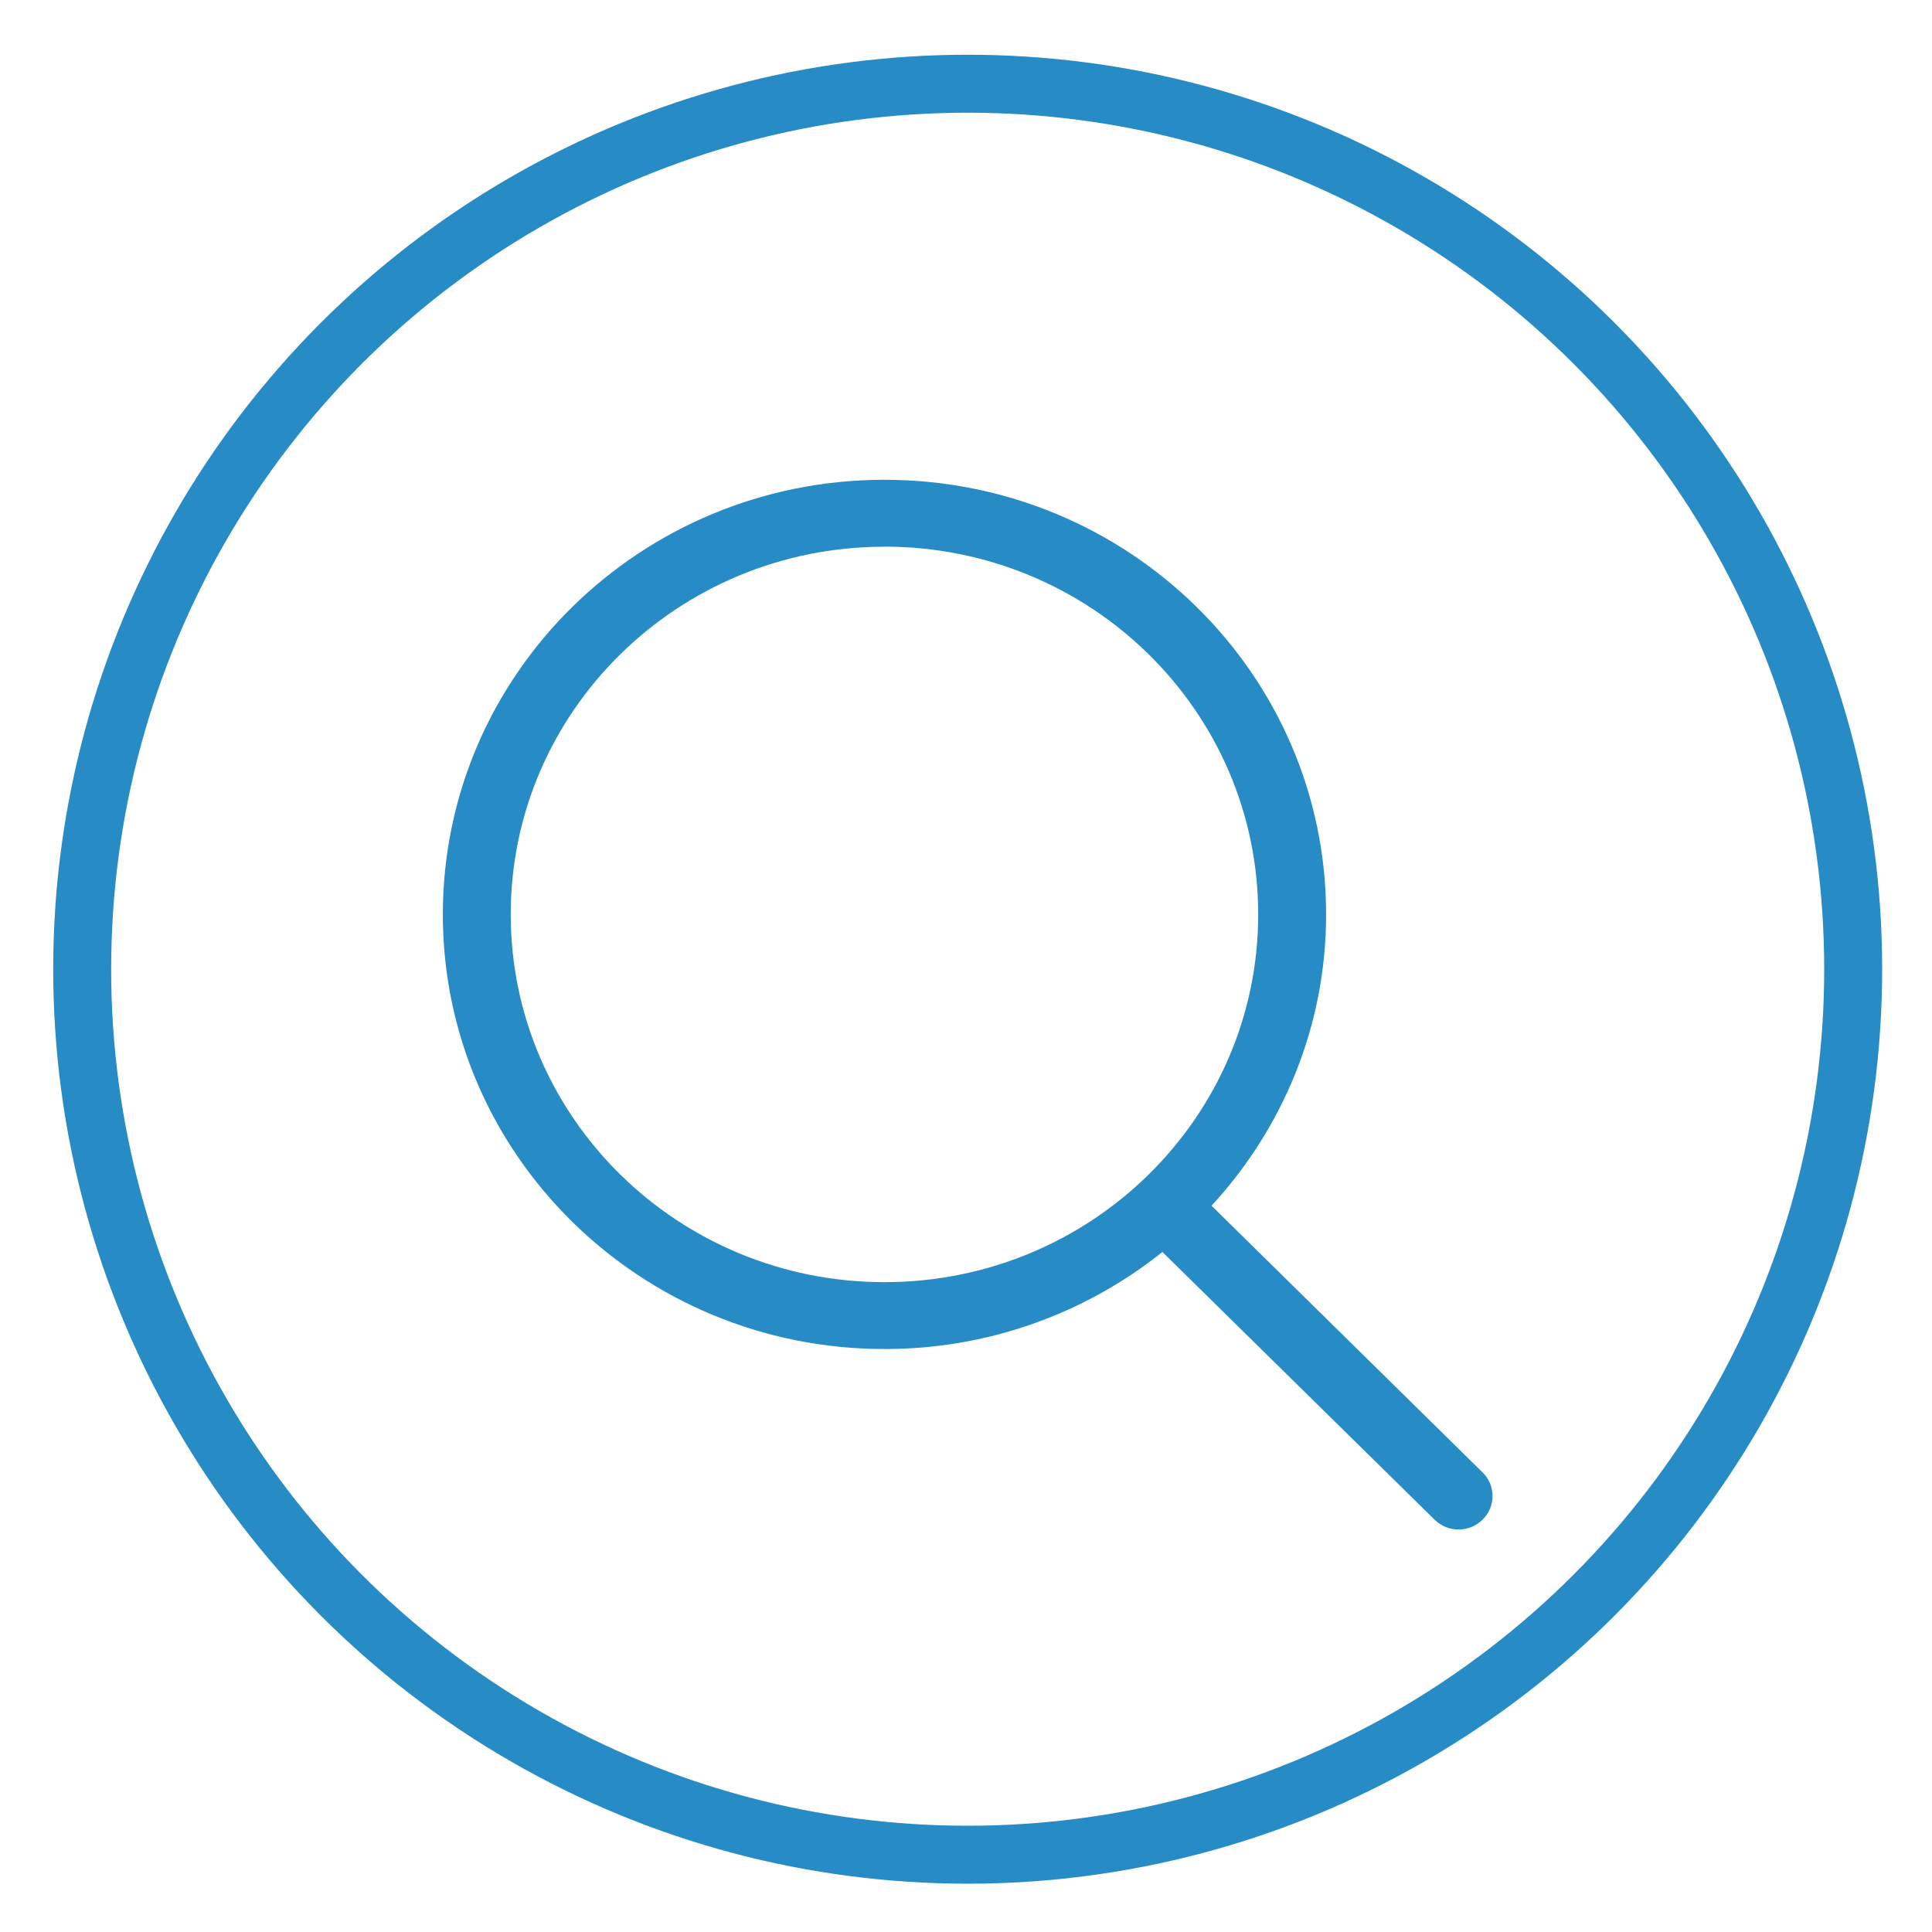
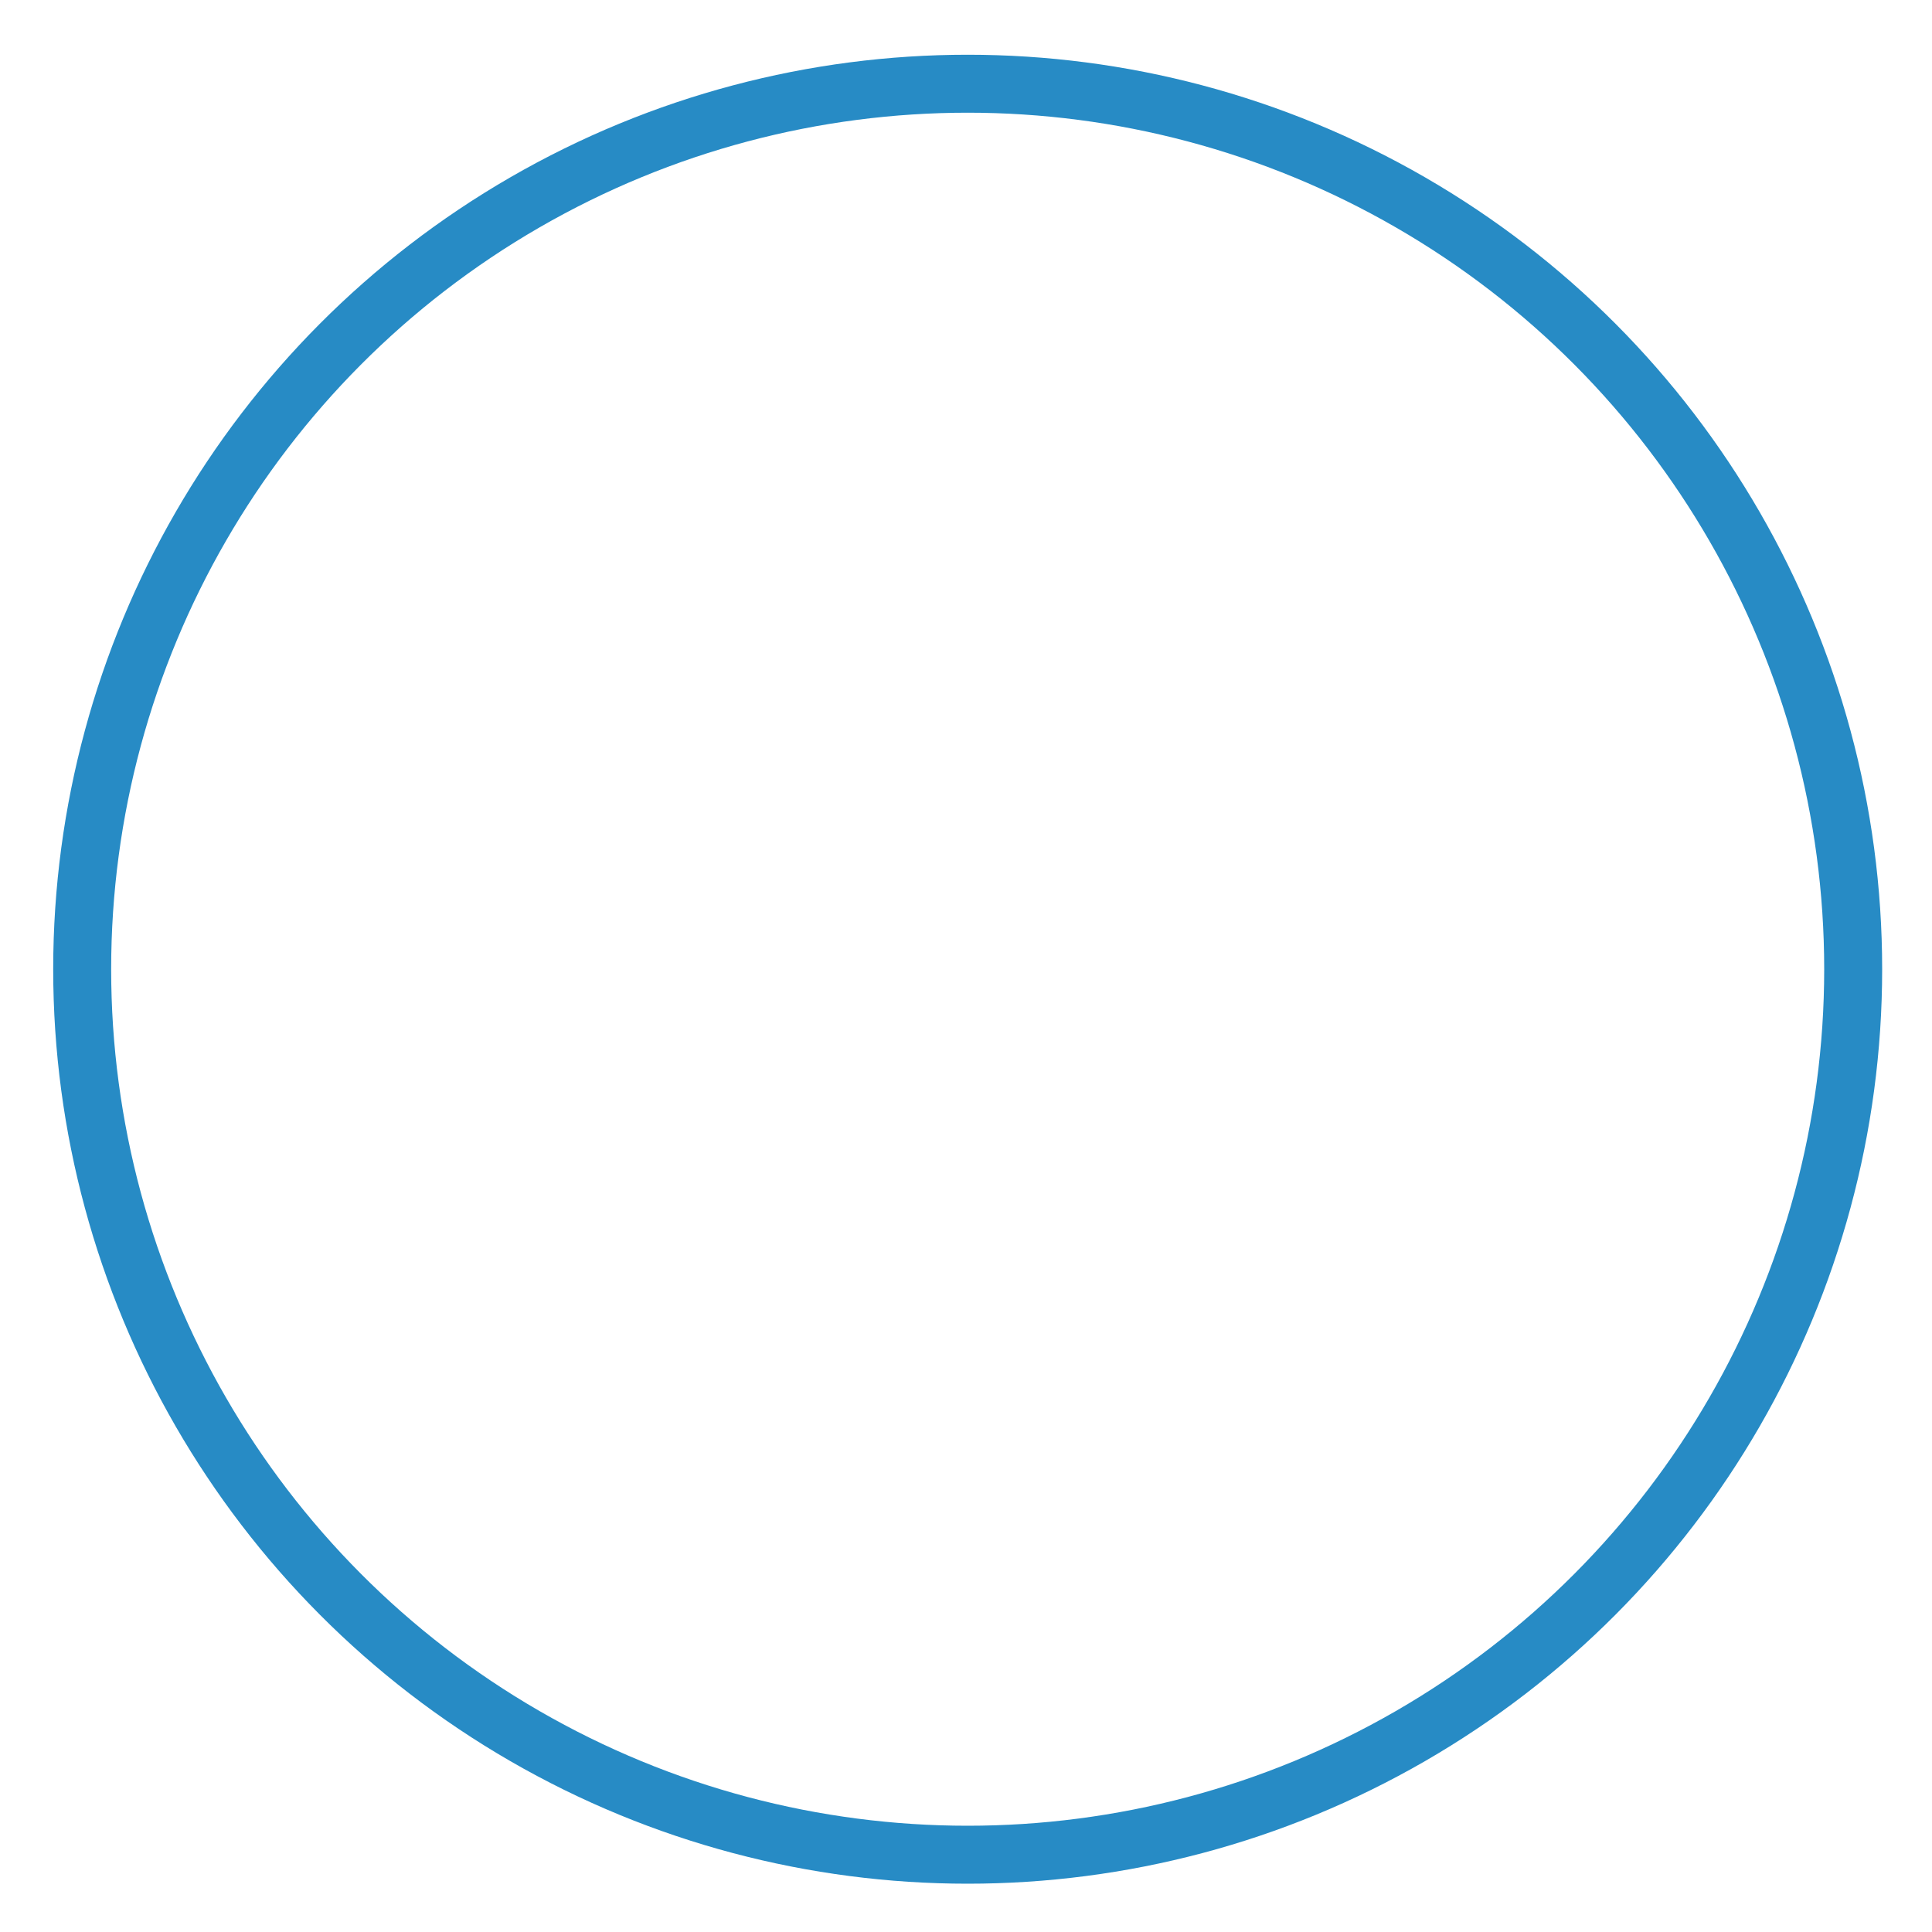
<svg xmlns="http://www.w3.org/2000/svg" version="1.1" id="图层_1" x="0px" y="0px" width="600px" height="600px" viewBox="0 0 600 600" enable-background="new 0 0 600 600" xml:space="preserve">
  <path fill="none" stroke="#278BC5" stroke-width="18" stroke-miterlimit="10" d="M334,575" />
  <path fill="none" stroke="#278BC5" stroke-width="18" stroke-miterlimit="10" d="M576.667,558" />
  <path fill="none" stroke="#278BC5" stroke-width="18" stroke-miterlimit="10" d="M576.667,552" />
-   <path fill="#278BC5" d="M460.427,471.943c-4.114,4.074-10.799,4.074-14.912,0l-84.517-83.13  c-24.512,19.568-54.962,30.199-86.328,30.135c-75.754,0-137.144-60.434-137.144-134.964c0-74.552,61.39-134.984,137.144-134.984  c75.753,0,137.163,60.432,137.163,134.984c0,34.842-13.529,66.504-35.573,90.465l84.167,82.823  c4.054,3.955,4.132,10.443,0.179,14.493C460.546,471.825,460.487,471.886,460.427,471.943z M274.67,169.783  c-64.079,0-116.056,51.121-116.056,114.202c0,63.061,51.956,114.201,116.056,114.201c64.118,0,116.075-51.141,116.075-114.201  c0-63.081-51.957-114.222-116.075-114.222V169.783z" />
  <circle fill="none" stroke="#278BC5" stroke-width="18" stroke-miterlimit="10" cx="300.522" cy="301" r="275" />
</svg>